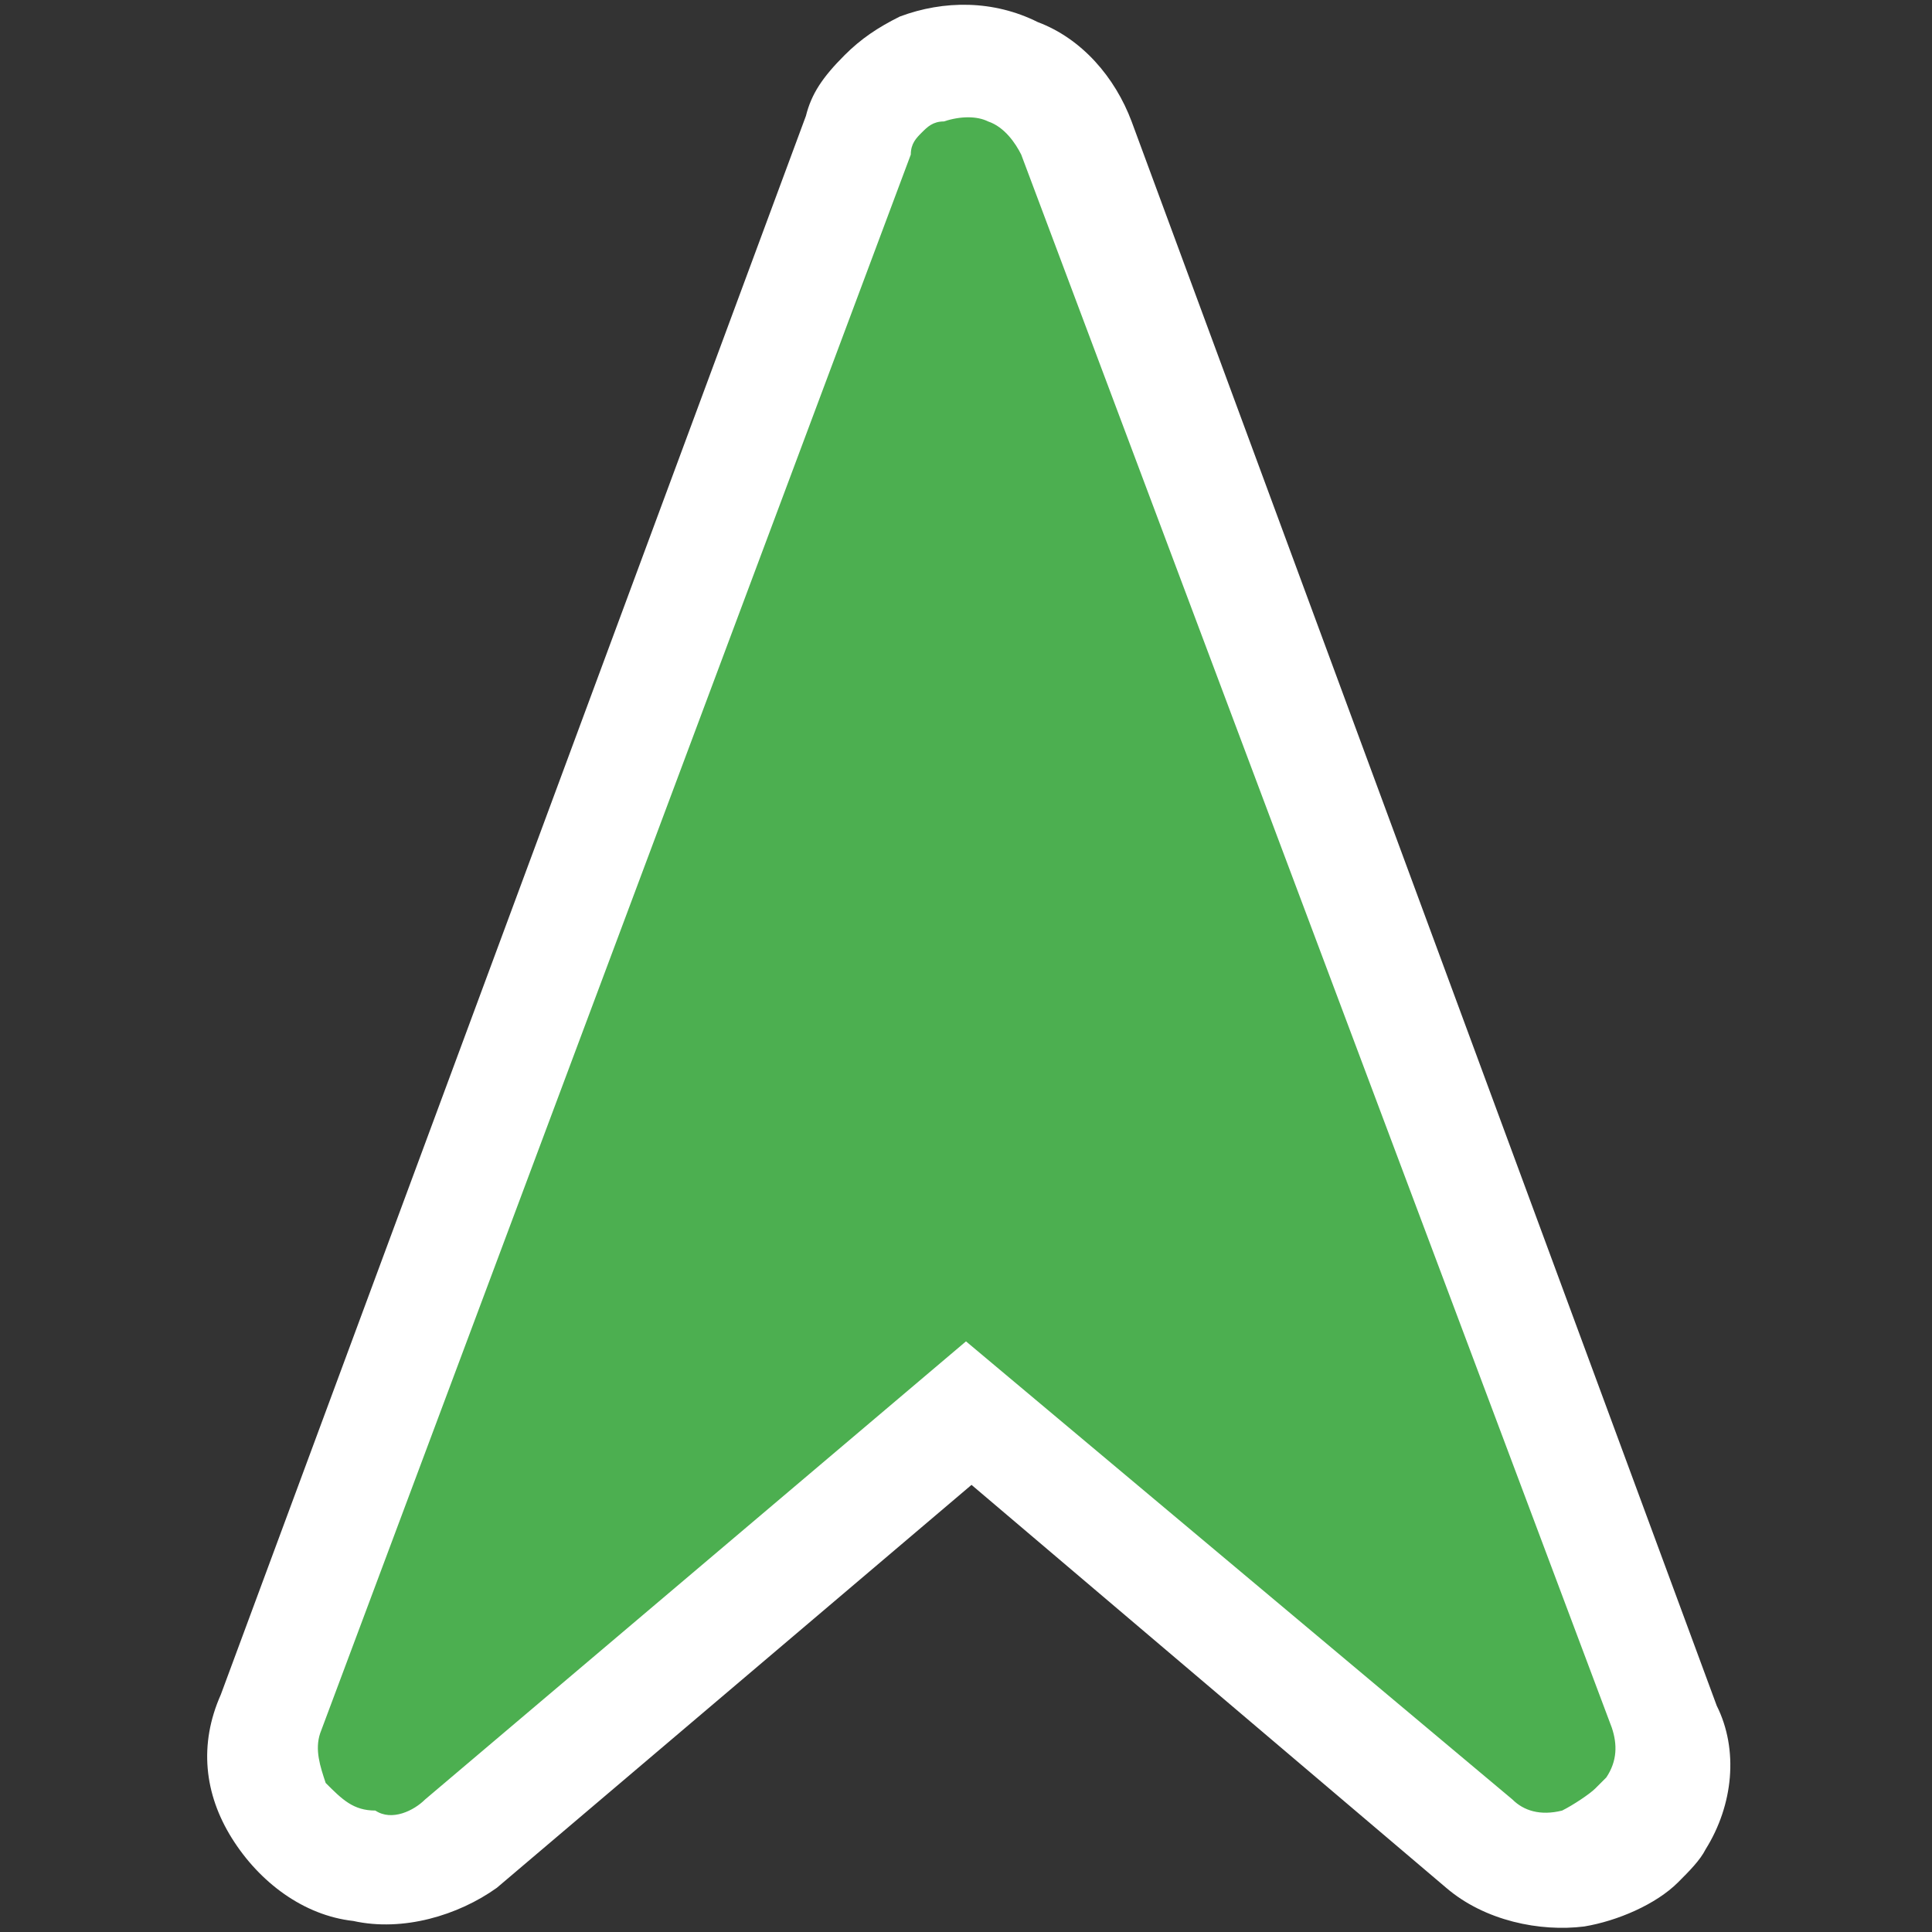
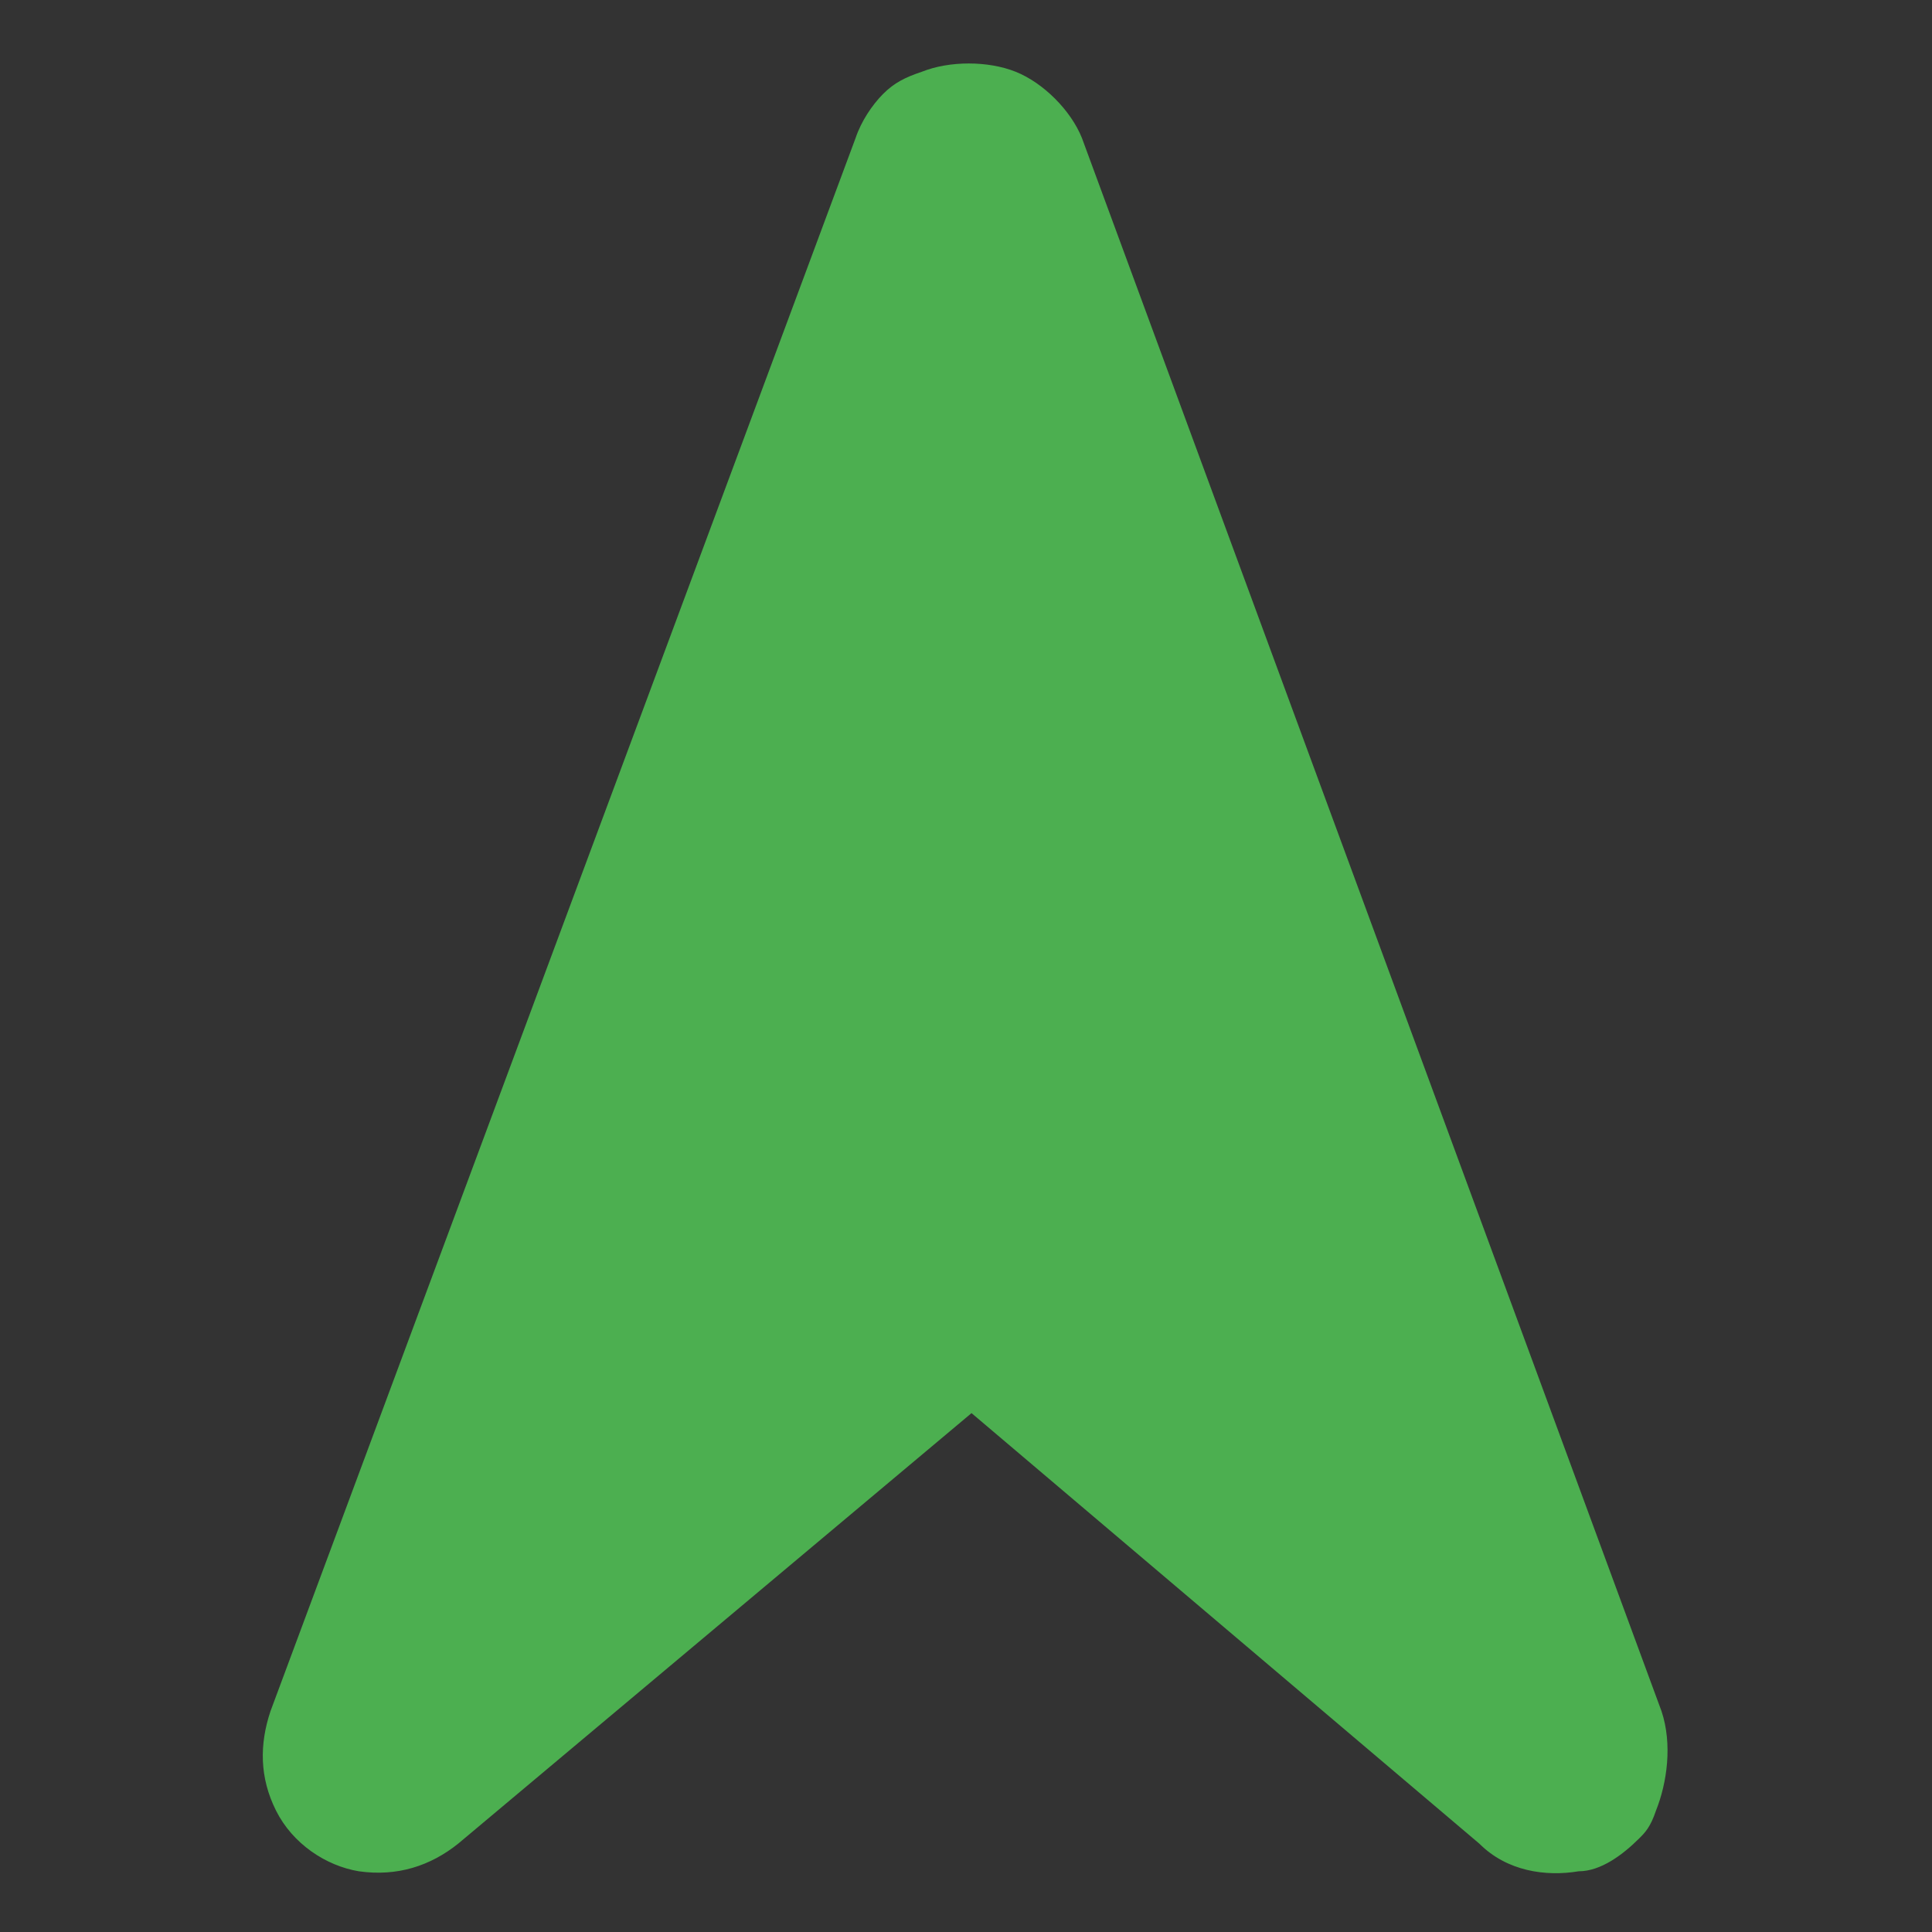
<svg xmlns="http://www.w3.org/2000/svg" version="1.1" id="Слой_1" x="0px" y="0px" viewBox="0 0 35 35" style="enable-background:new 0 0 35 35;" xml:space="preserve">
  <rect x="0" y="0" width="35" height="35" fill="#333333" stroke="none" />
  <style type="text/css">
	.st0{fill:#4CAF50;}
	.st1{fill:#FFFFFF;}
</style>
  <g>
    <path class="st0" d="M29.7,33.3c-0.3,0.3-0.7,0.6-1.1,0.6c-0.6,0.1-1.3,0-1.8-0.5l-9.2-7.8l-9.3,7.8c-0.5,0.4-1.1,0.6-1.8,0.5   c-0.6-0.1-1.2-0.5-1.5-1.1S4.7,31.6,4.9,31L15.5,2.5c0.1-0.3,0.3-0.6,0.5-0.8c0.2-0.2,0.4-0.3,0.7-0.4c0.5-0.2,1.2-0.2,1.7,0   c0.5,0.2,1,0.7,1.2,1.2L30.1,31c0.2,0.6,0.1,1.3-0.1,1.8C29.9,33.1,29.8,33.2,29.7,33.3z" />
-     <path class="st1" d="M16.7,2.4c0.1-0.1,0.2-0.2,0.4-0.2c0.3-0.1,0.6-0.1,0.8,0c0.3,0.1,0.5,0.4,0.6,0.6l0,0l10.7,28.5   c0.1,0.3,0.1,0.6-0.1,0.9c-0.1,0.1-0.1,0.1-0.2,0.2c-0.1,0.1-0.4,0.3-0.6,0.4c-0.4,0.1-0.7,0-0.9-0.2l-9.9-8.3l-9.8,8.3l0,0   c-0.2,0.2-0.6,0.4-0.9,0.2c-0.4,0-0.6-0.2-0.9-0.5c-0.1-0.3-0.2-0.6-0.1-0.9L16.5,2.8C16.5,2.6,16.6,2.5,16.7,2.4 M15.3,1   c-0.4,0.4-0.6,0.7-0.7,1.1L4,30.7c-0.4,0.9-0.3,1.8,0.2,2.6s1.3,1.4,2.2,1.5C7.3,35,8.3,34.7,9,34.2l8.6-7.3l8.6,7.3   c0.7,0.6,1.7,0.8,2.5,0.7c0.6-0.1,1.3-0.4,1.7-0.8c0.2-0.2,0.4-0.4,0.5-0.6c0.5-0.8,0.6-1.8,0.2-2.6L20.5,2.2   c-0.3-0.8-0.9-1.5-1.7-1.8C18,0,17.1,0,16.3,0.3C15.9,0.5,15.6,0.7,15.3,1L15.3,1z" />
  </g>
</svg>